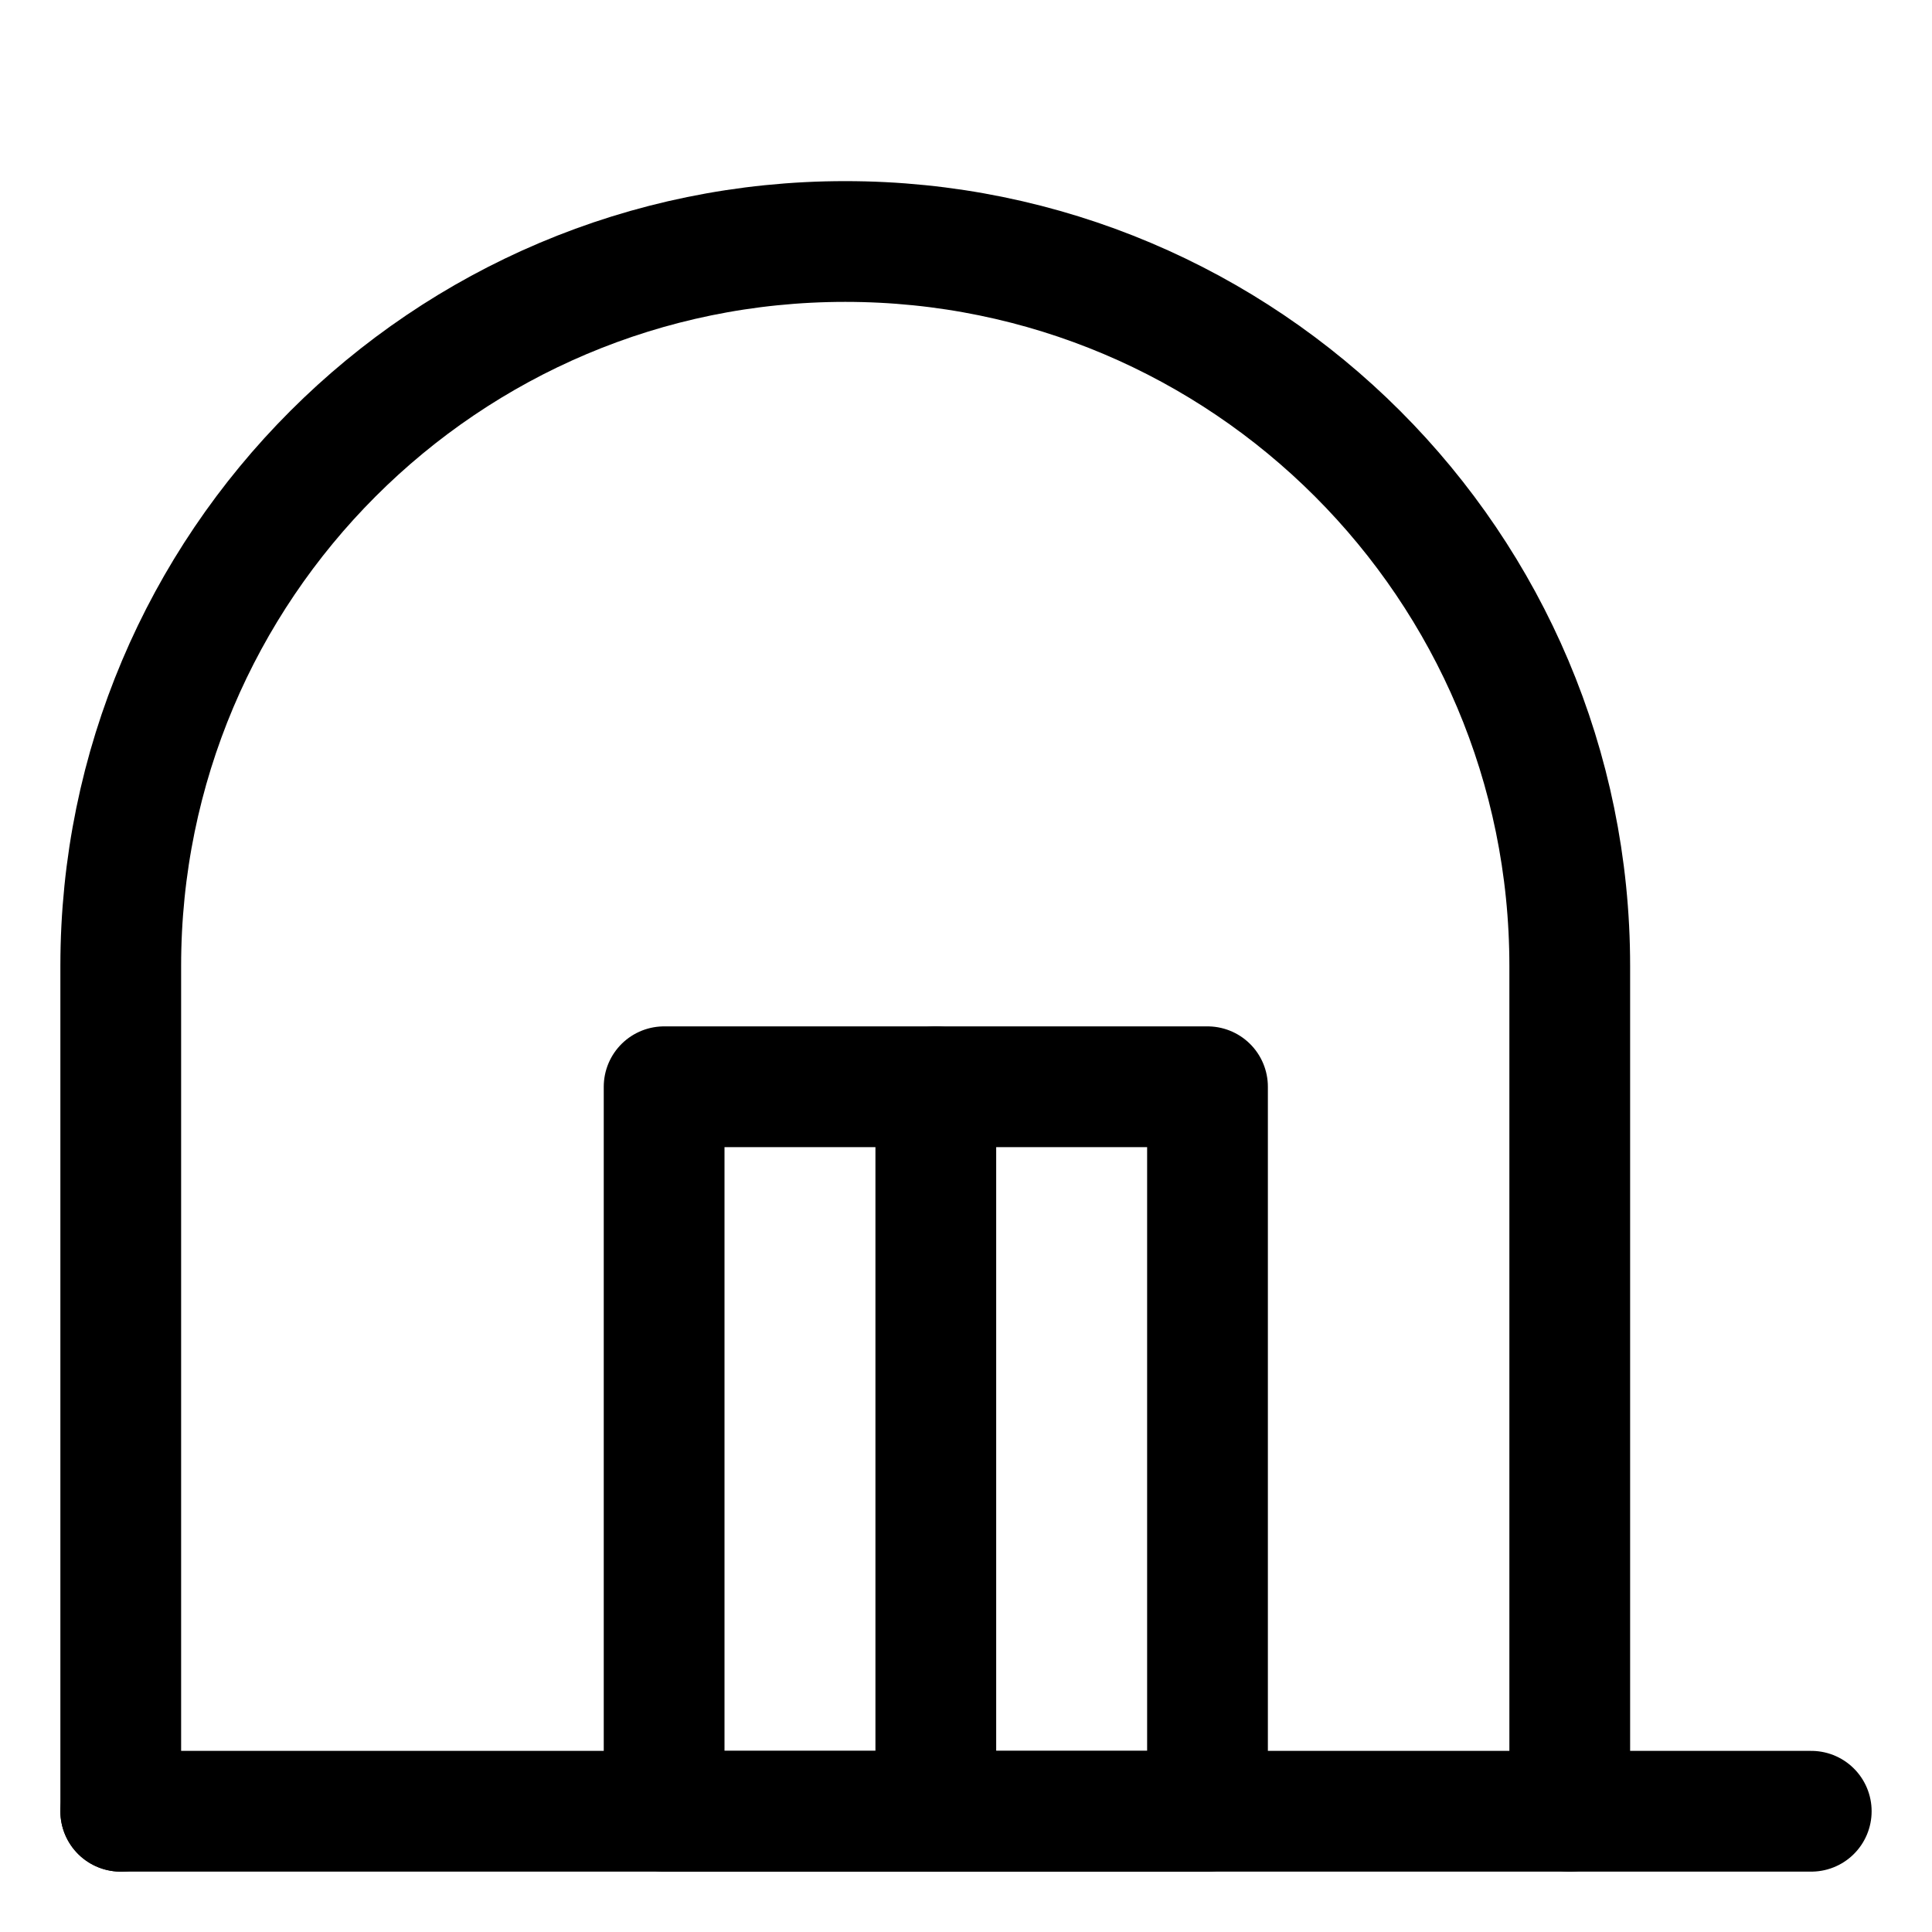
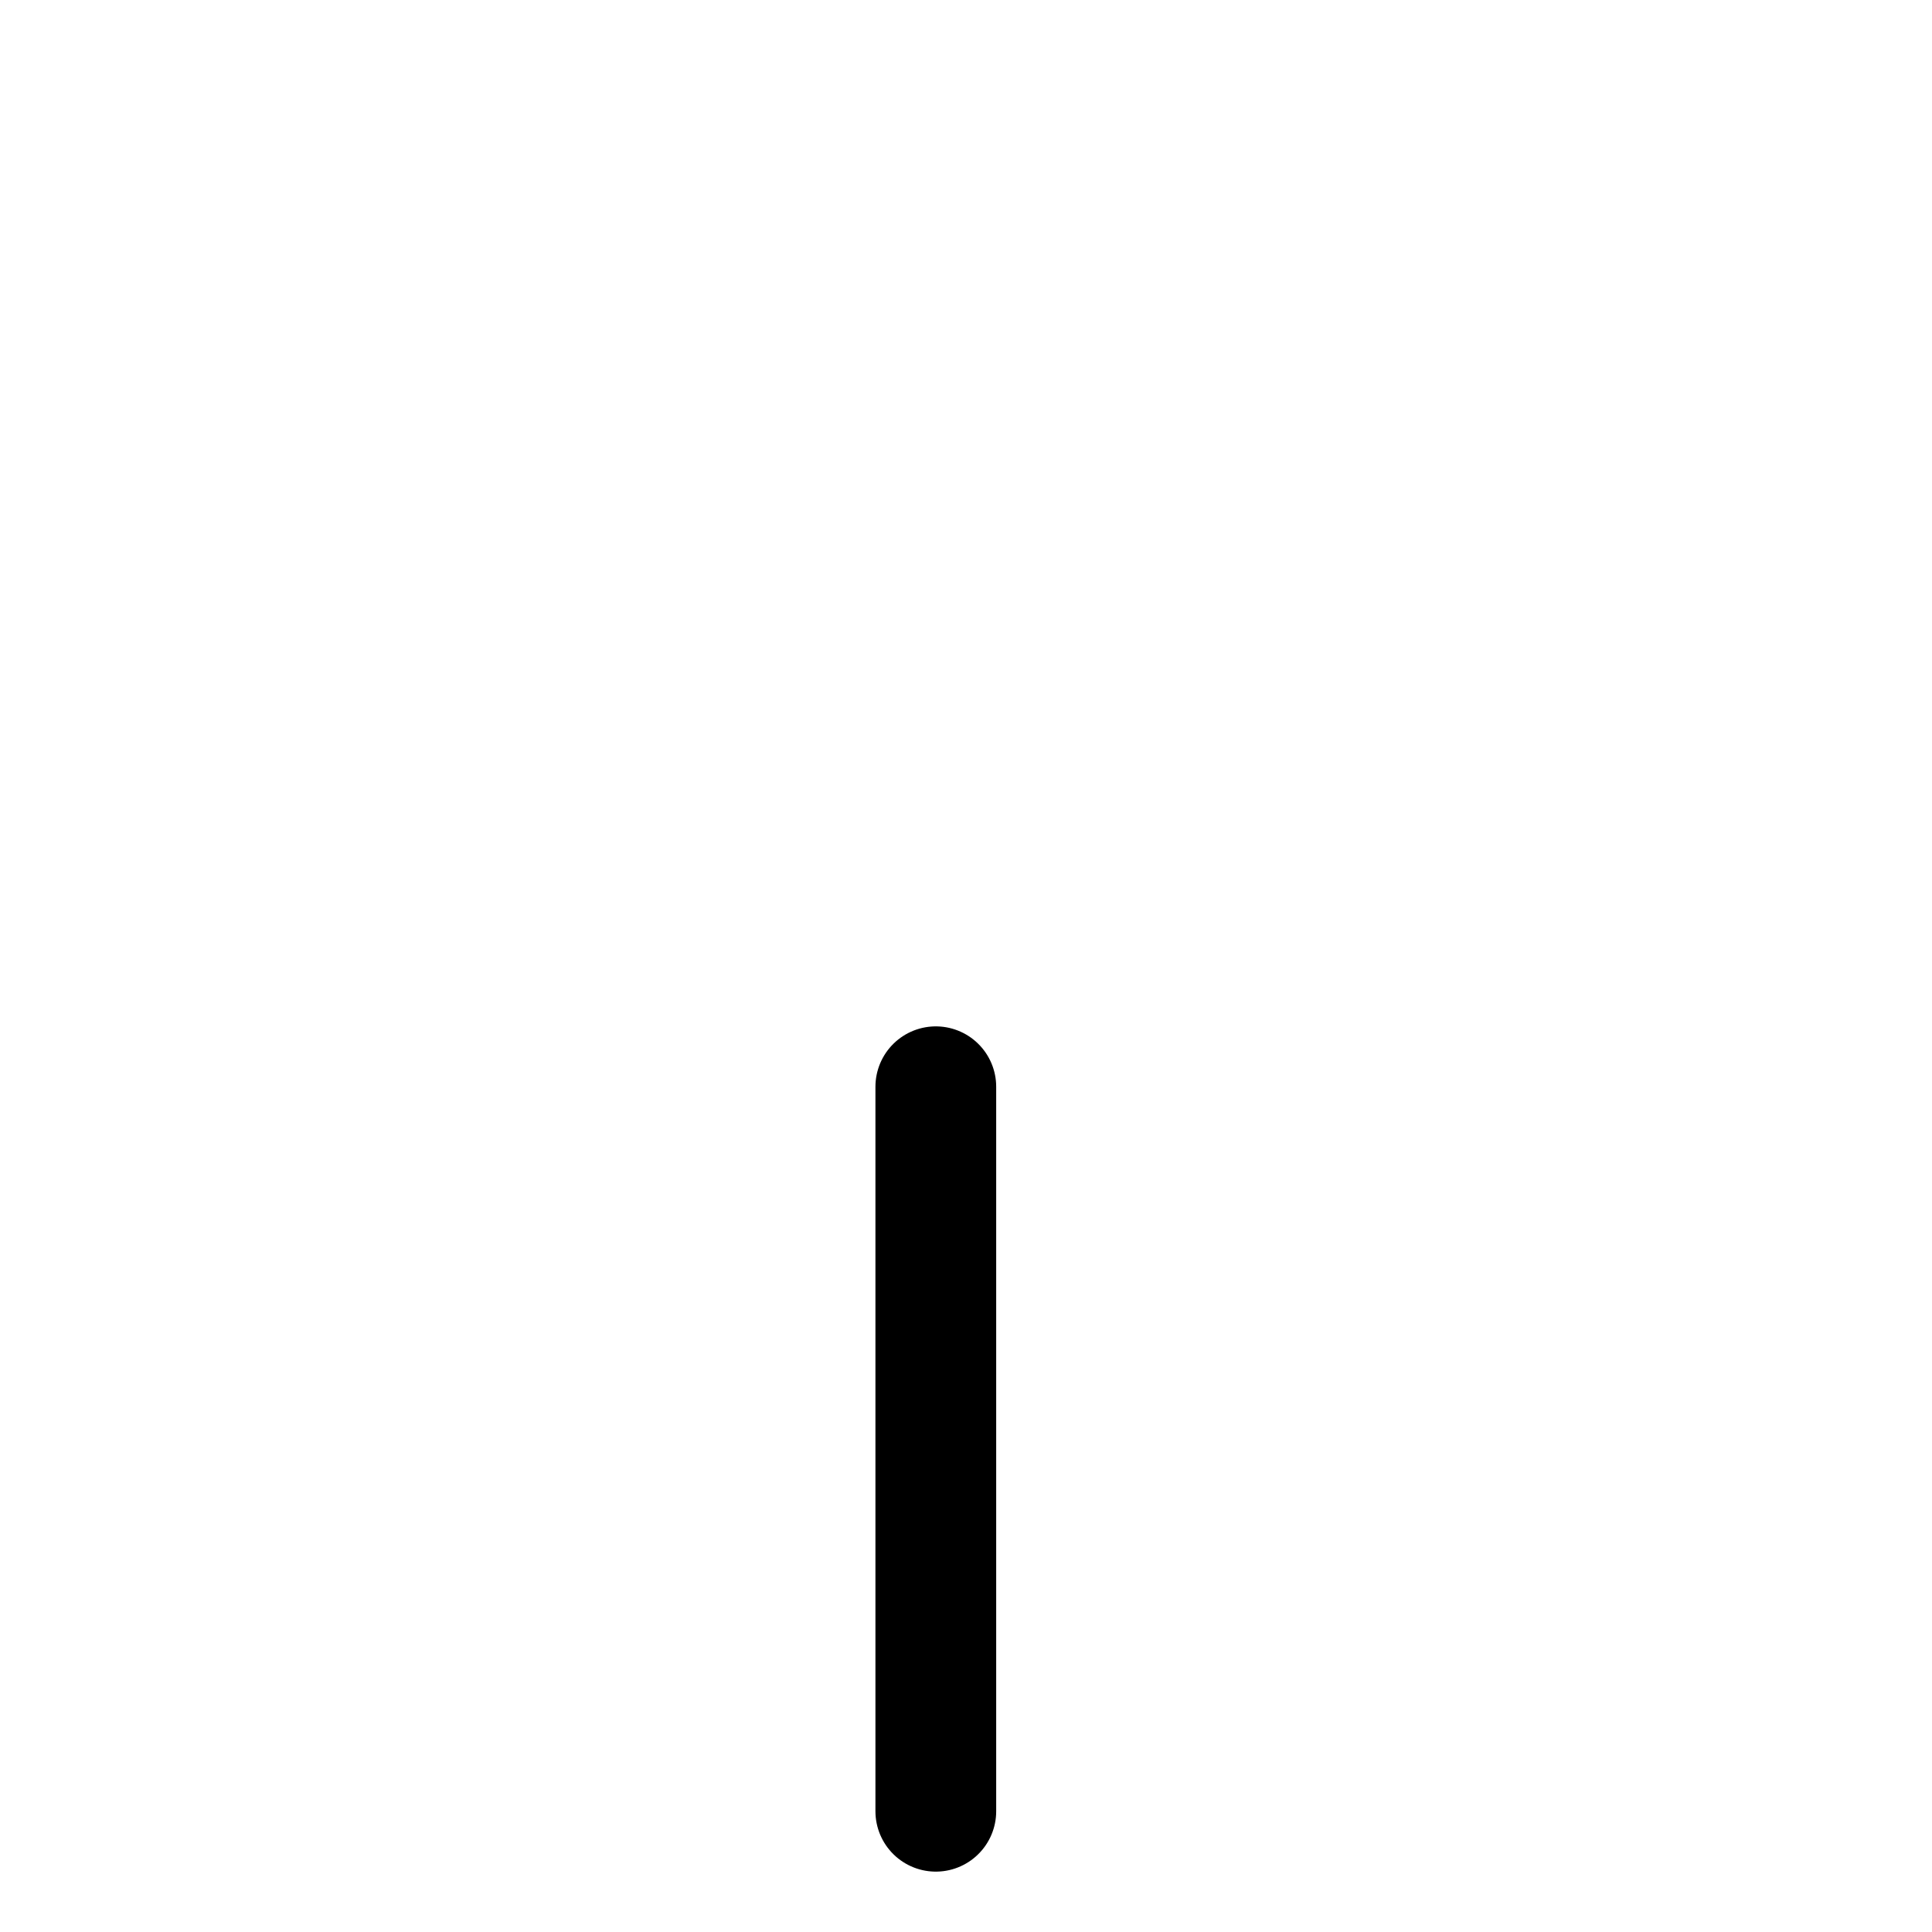
<svg xmlns="http://www.w3.org/2000/svg" width="64" height="64" viewBox="0 0 64 64" fill="none">
-   <path d="M52 60V32C52 18.745 41.255 8 28 8C14.745 8 4 18.745 4 32V60" stroke="black" stroke-width="4" stroke-linecap="round" stroke-linejoin="round" />
-   <path d="M60 60H4" stroke="black" stroke-width="4" stroke-linecap="round" stroke-linejoin="round" />
-   <path d="M22 36H40V60H22V36Z" stroke="black" stroke-width="4" stroke-linecap="round" stroke-linejoin="round" />
  <path d="M31 36V60" stroke="black" stroke-width="4" stroke-linecap="round" stroke-linejoin="round" />
</svg>